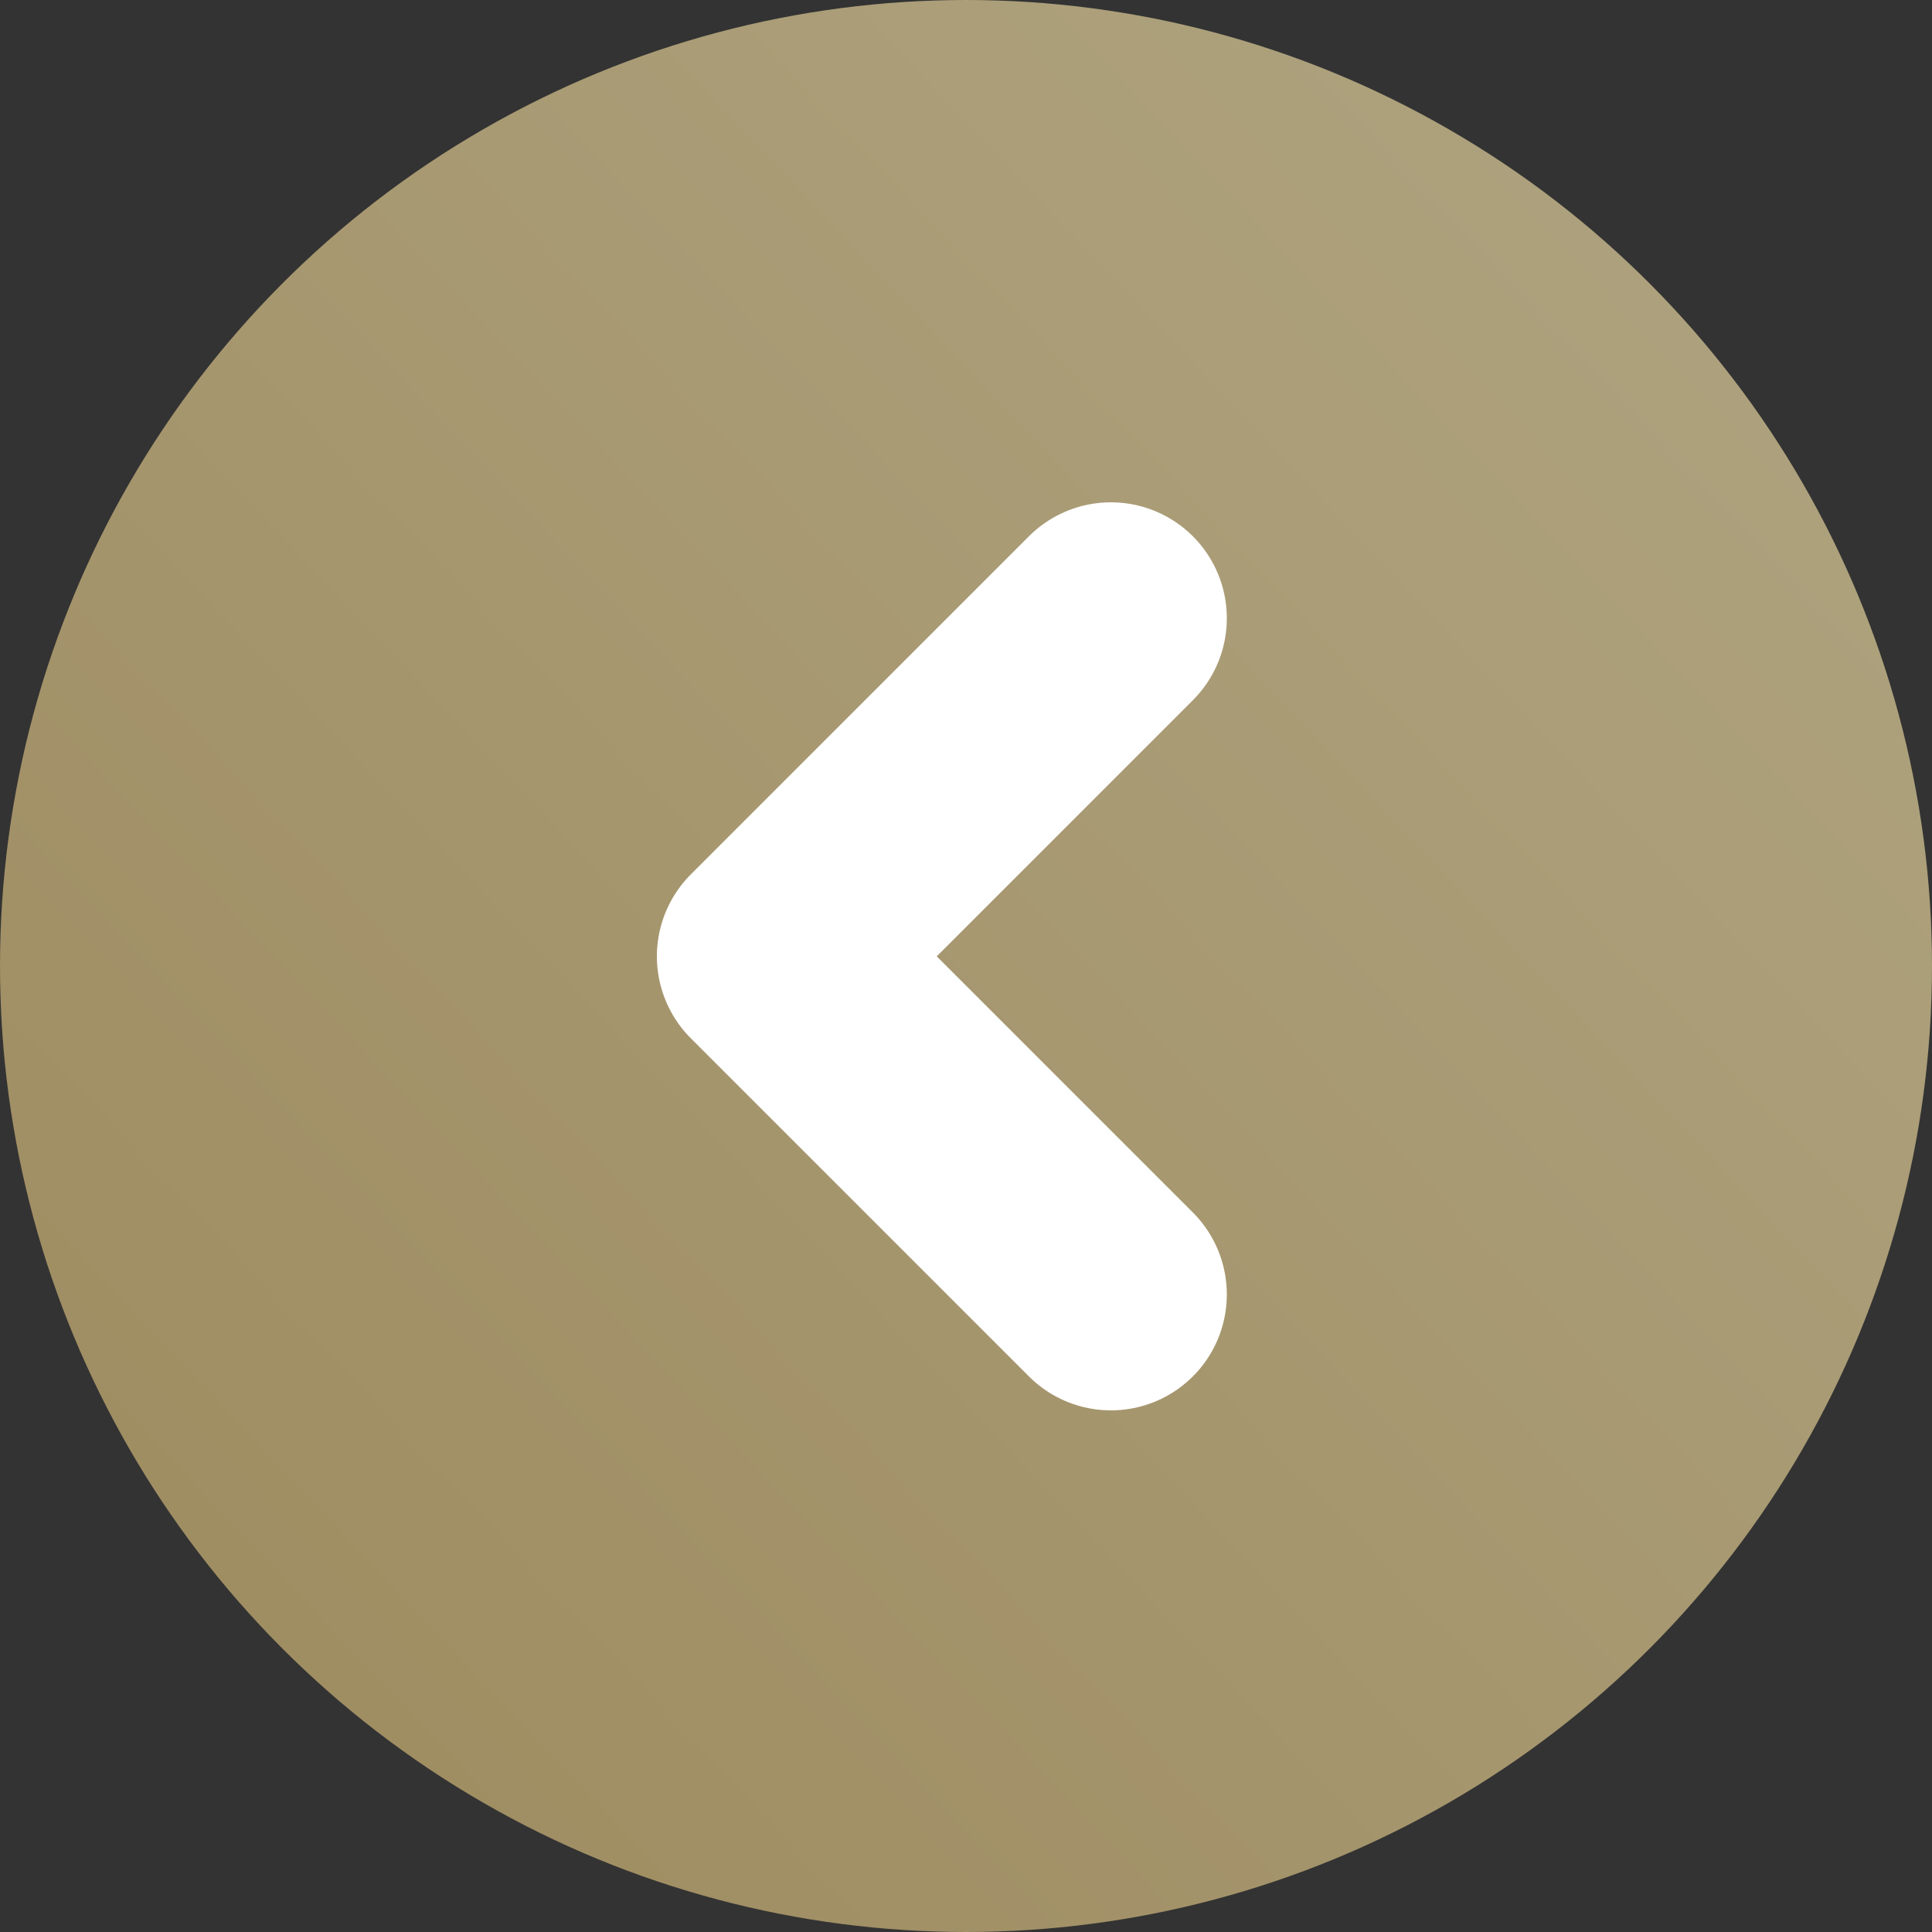
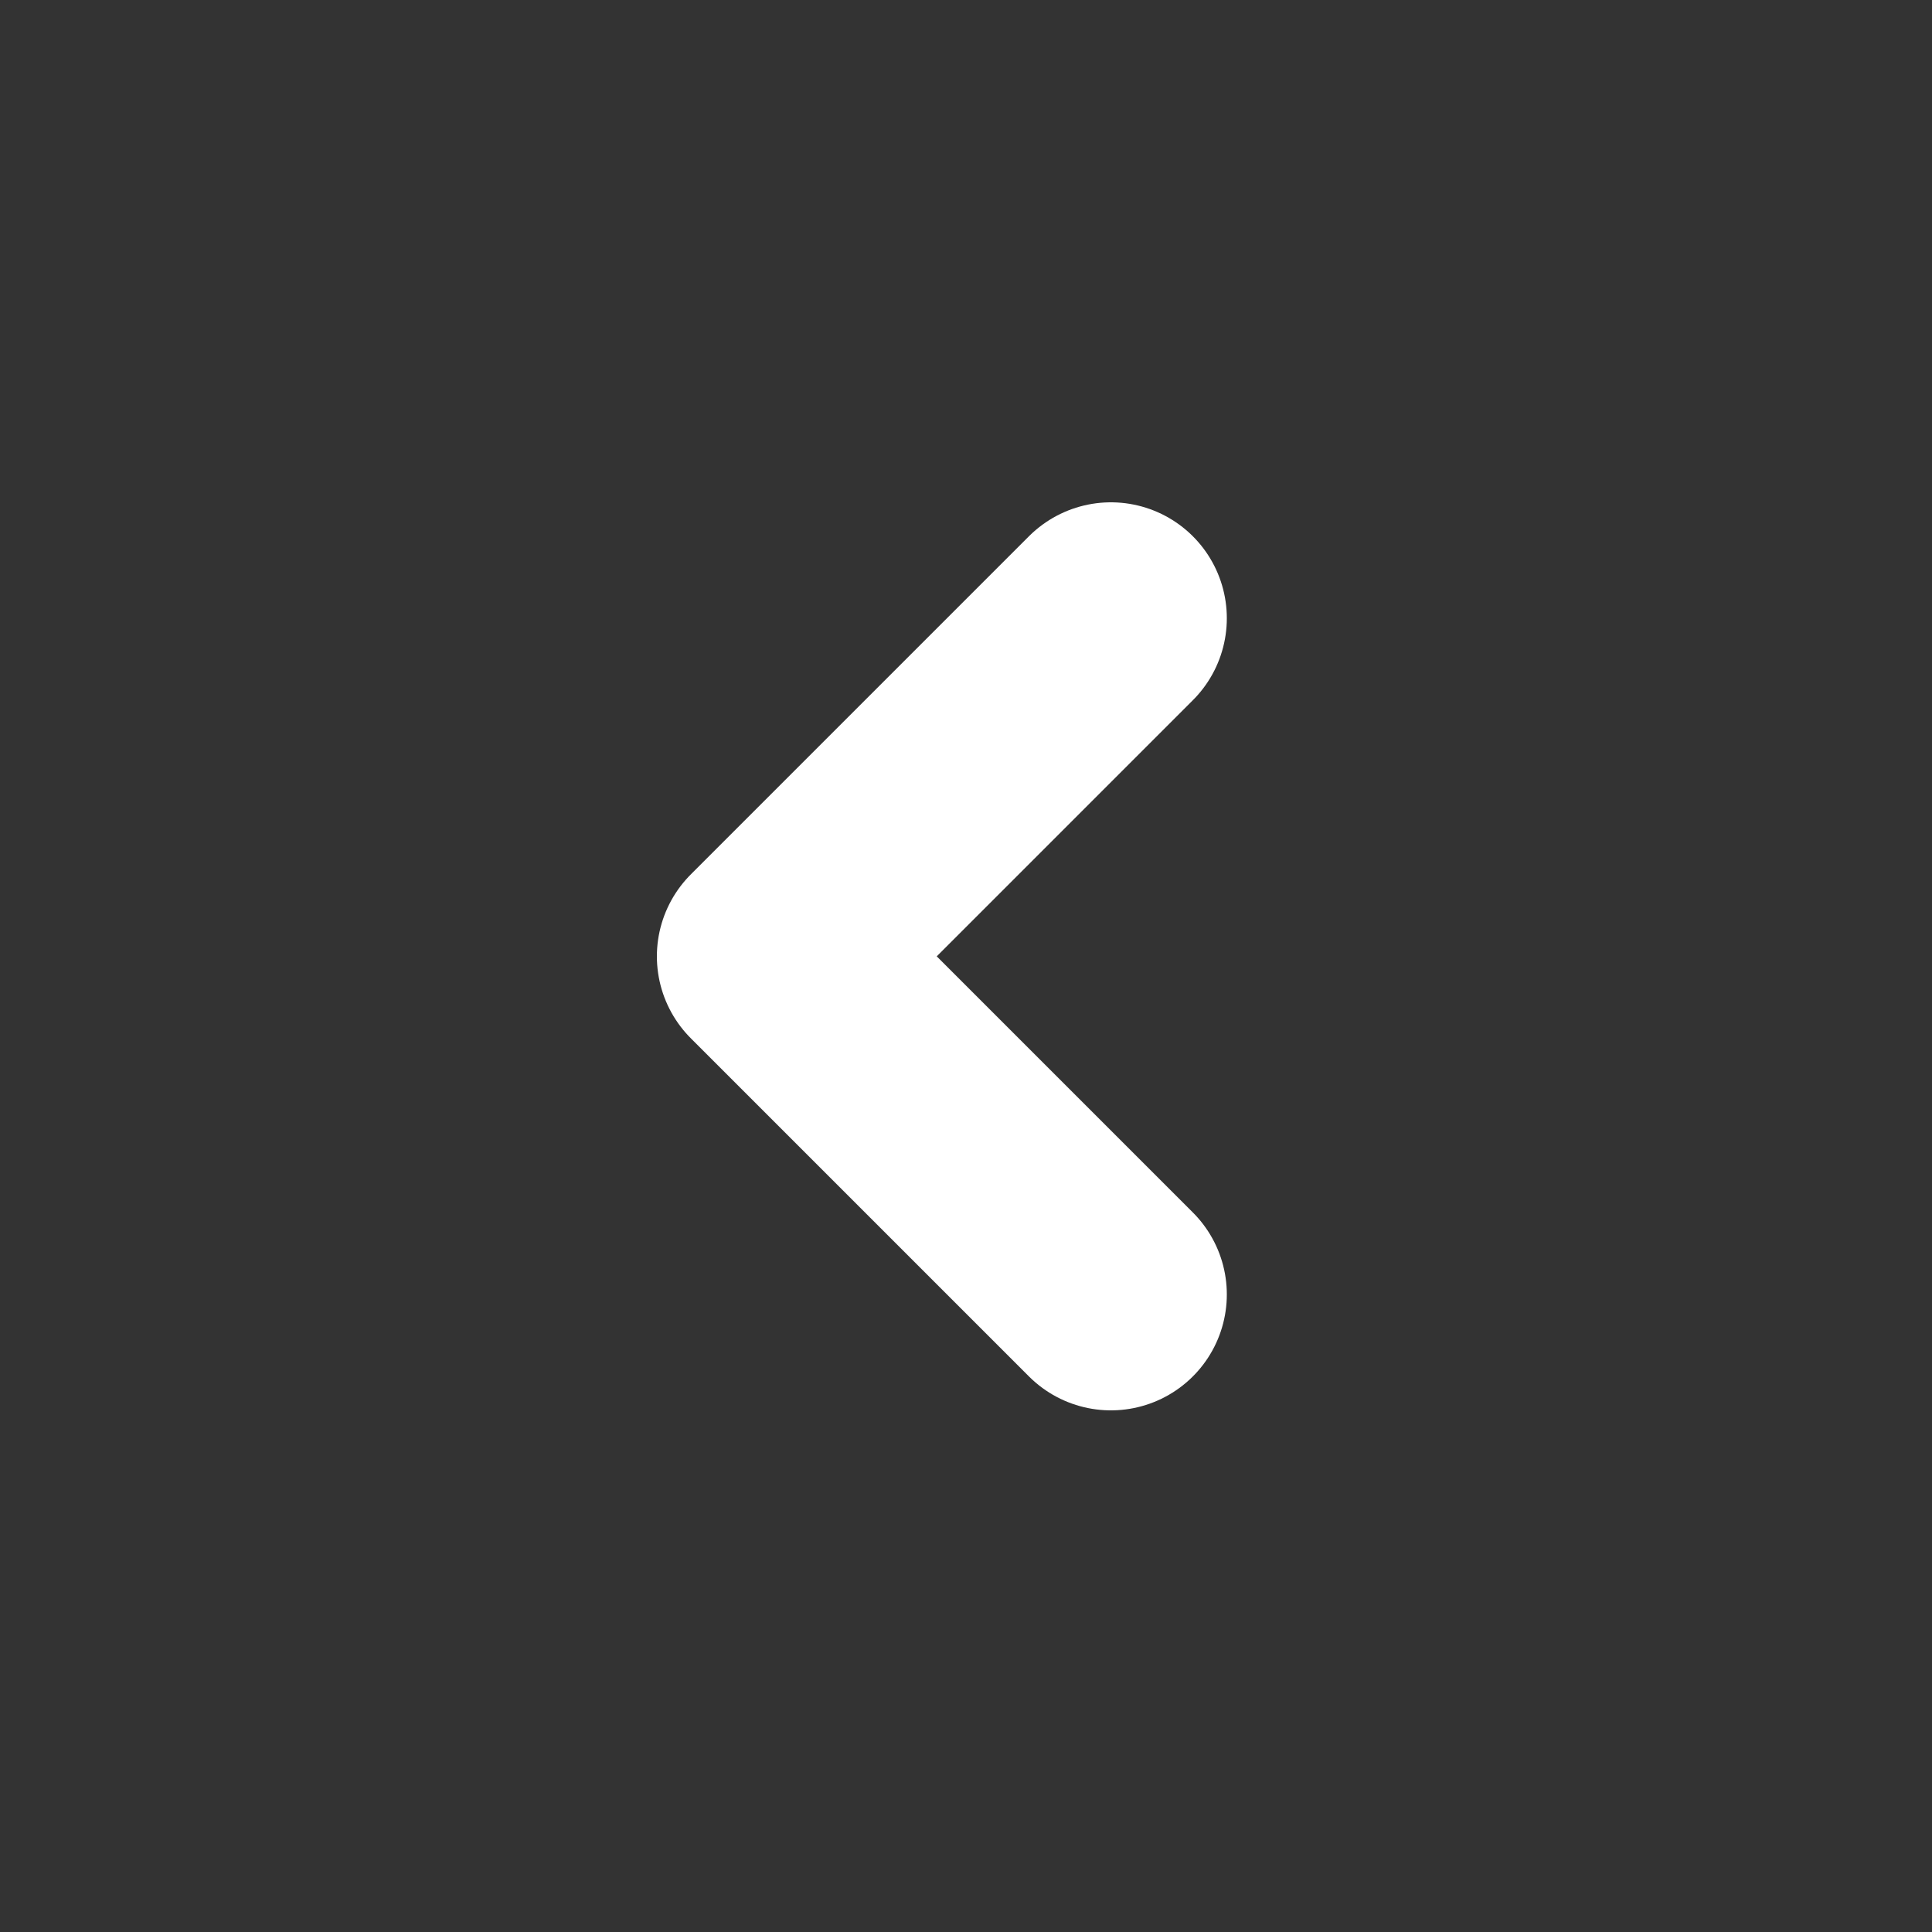
<svg xmlns="http://www.w3.org/2000/svg" fill="none" height="25" viewBox="0 0 25 25" width="25">
  <rect x="0" y="0" width="25" height="25" fill="#333333" stroke="none" />
  <linearGradient id="a" gradientUnits="userSpaceOnUse" x1="-.002" x2="25.714" y1=".001" y2="24.242">
    <stop offset="0" stop-color="#f3e3ad" />
    <stop offset="1" stop-color="#d6b874" />
  </linearGradient>
-   <circle cx="12.5" cy="12.5" fill="url(#a)" opacity=".65" r="12.5" transform="matrix(-1 0 0 1 25 0)" />
  <path d="m14.375 8-4.375 4.375 4.375 4.375" stroke="#fff" stroke-linecap="round" stroke-linejoin="round" stroke-width="3" />
</svg>